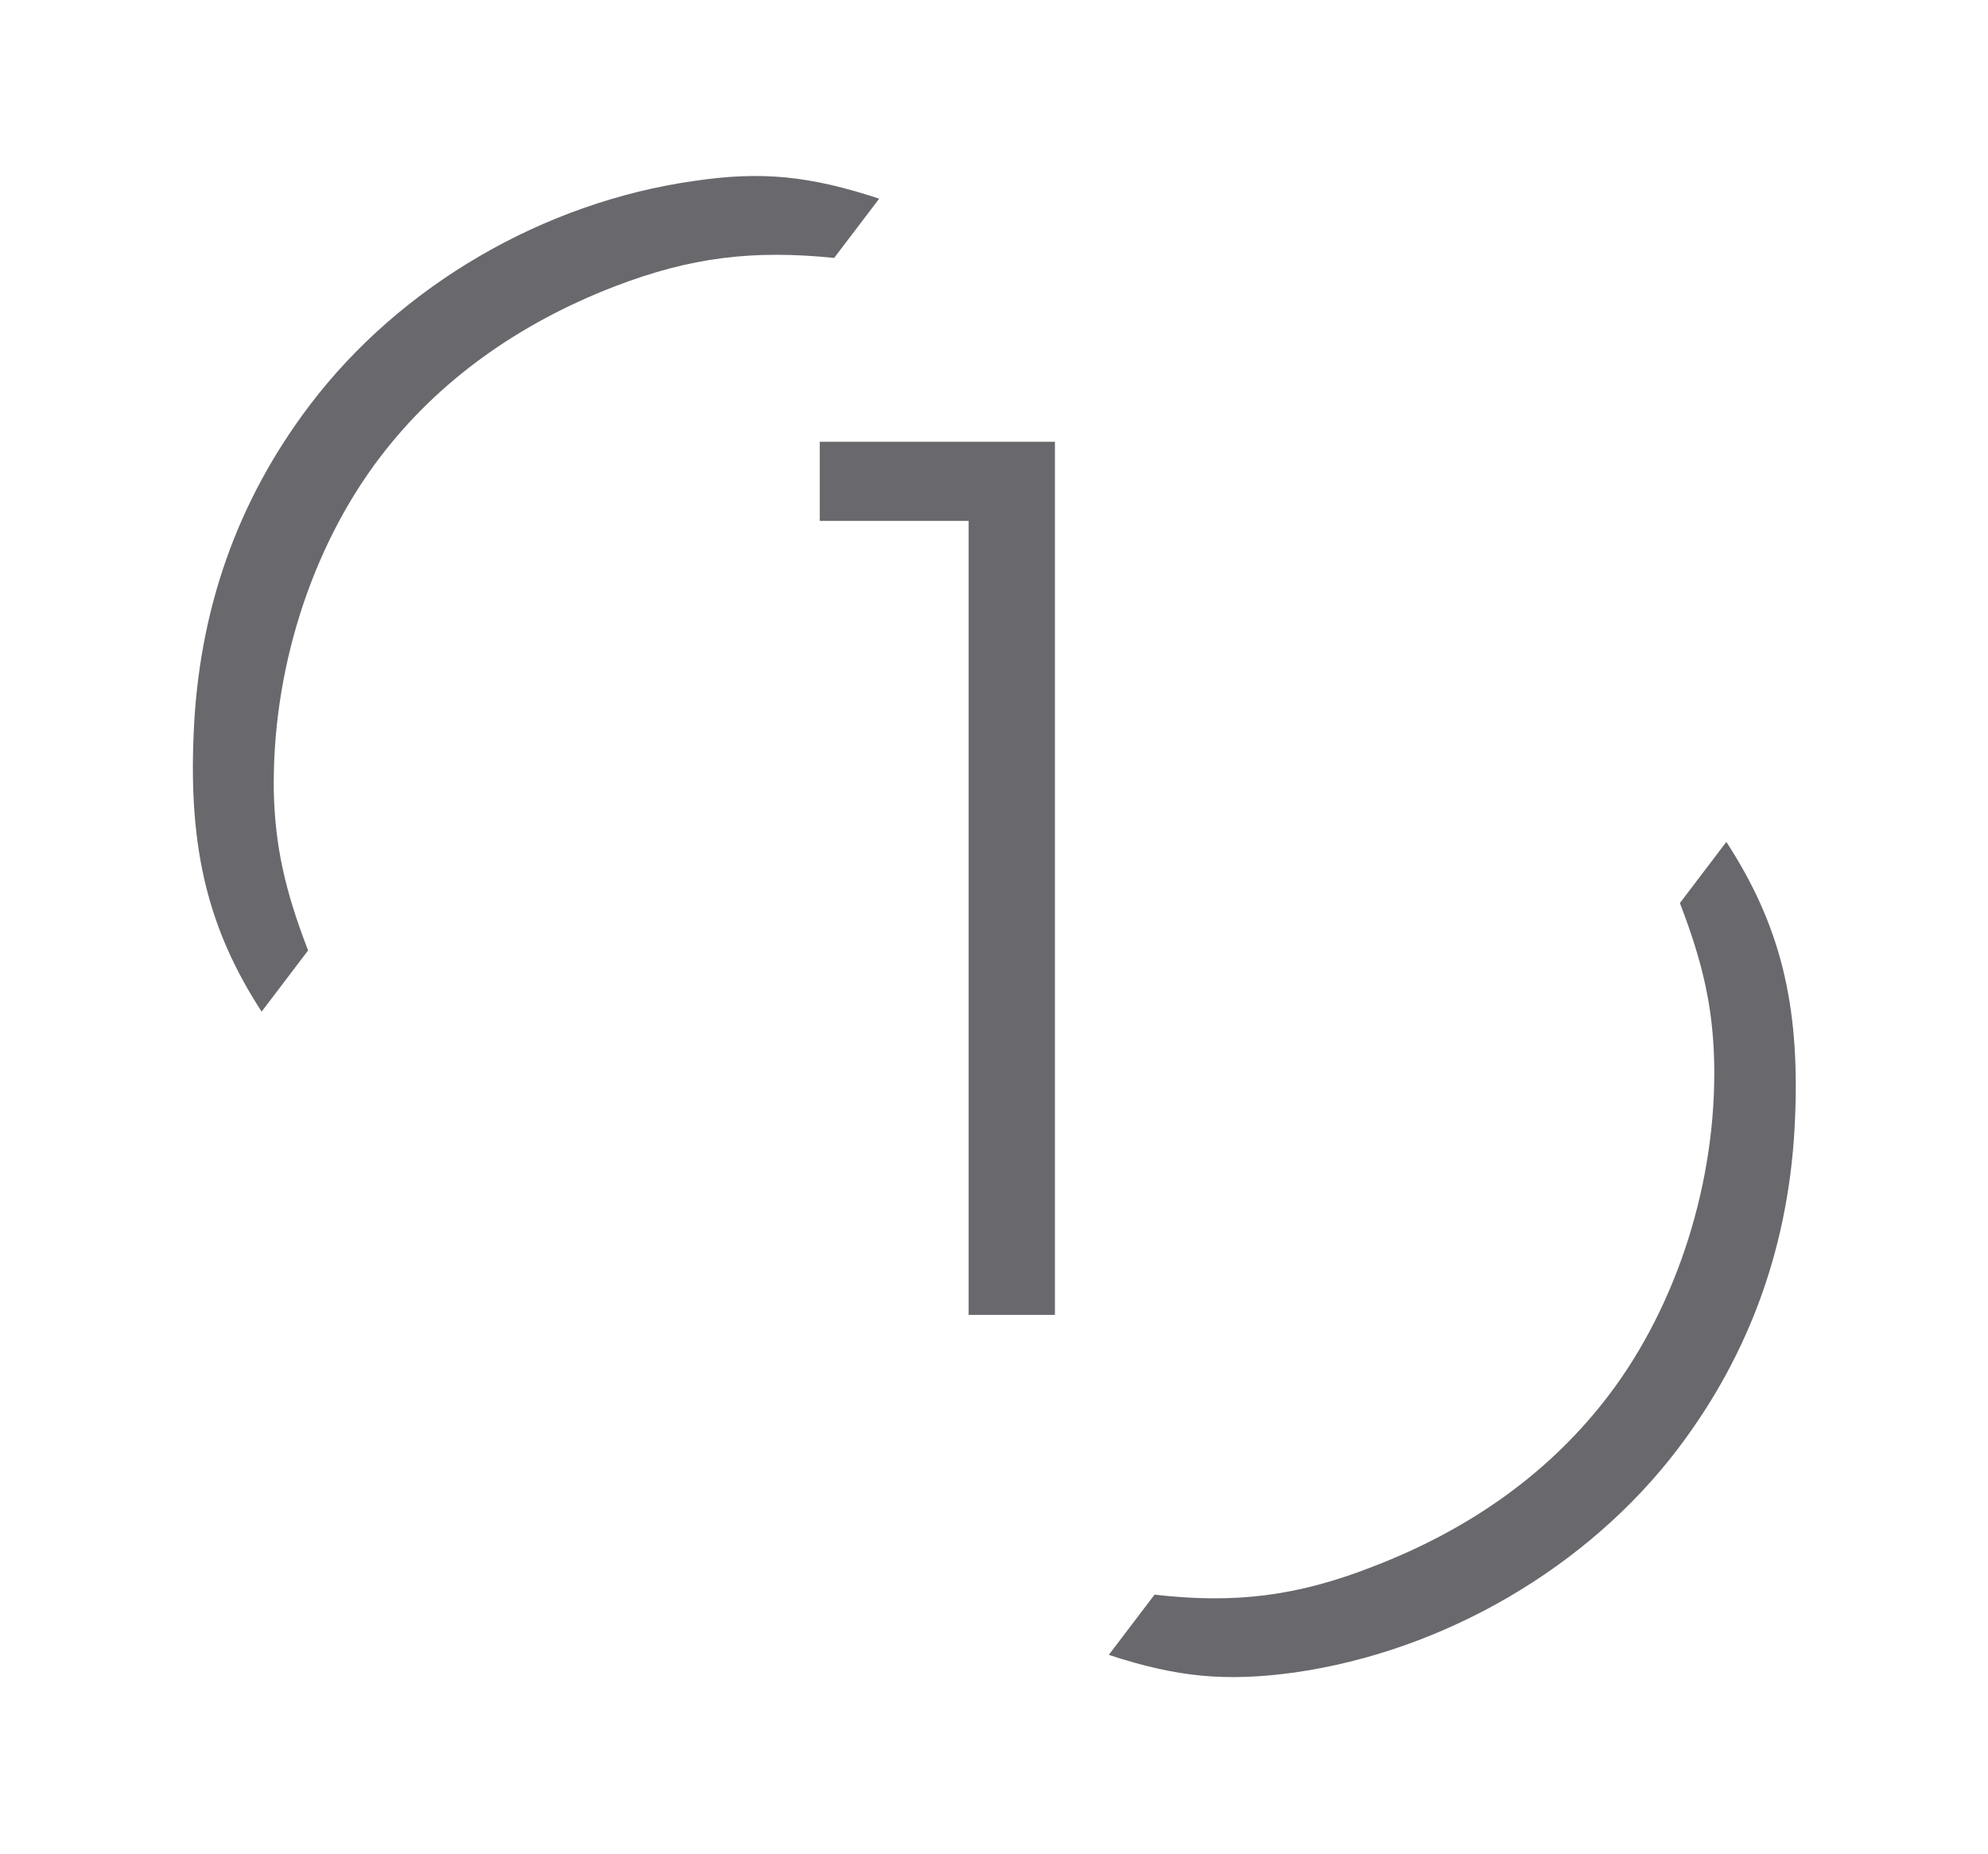
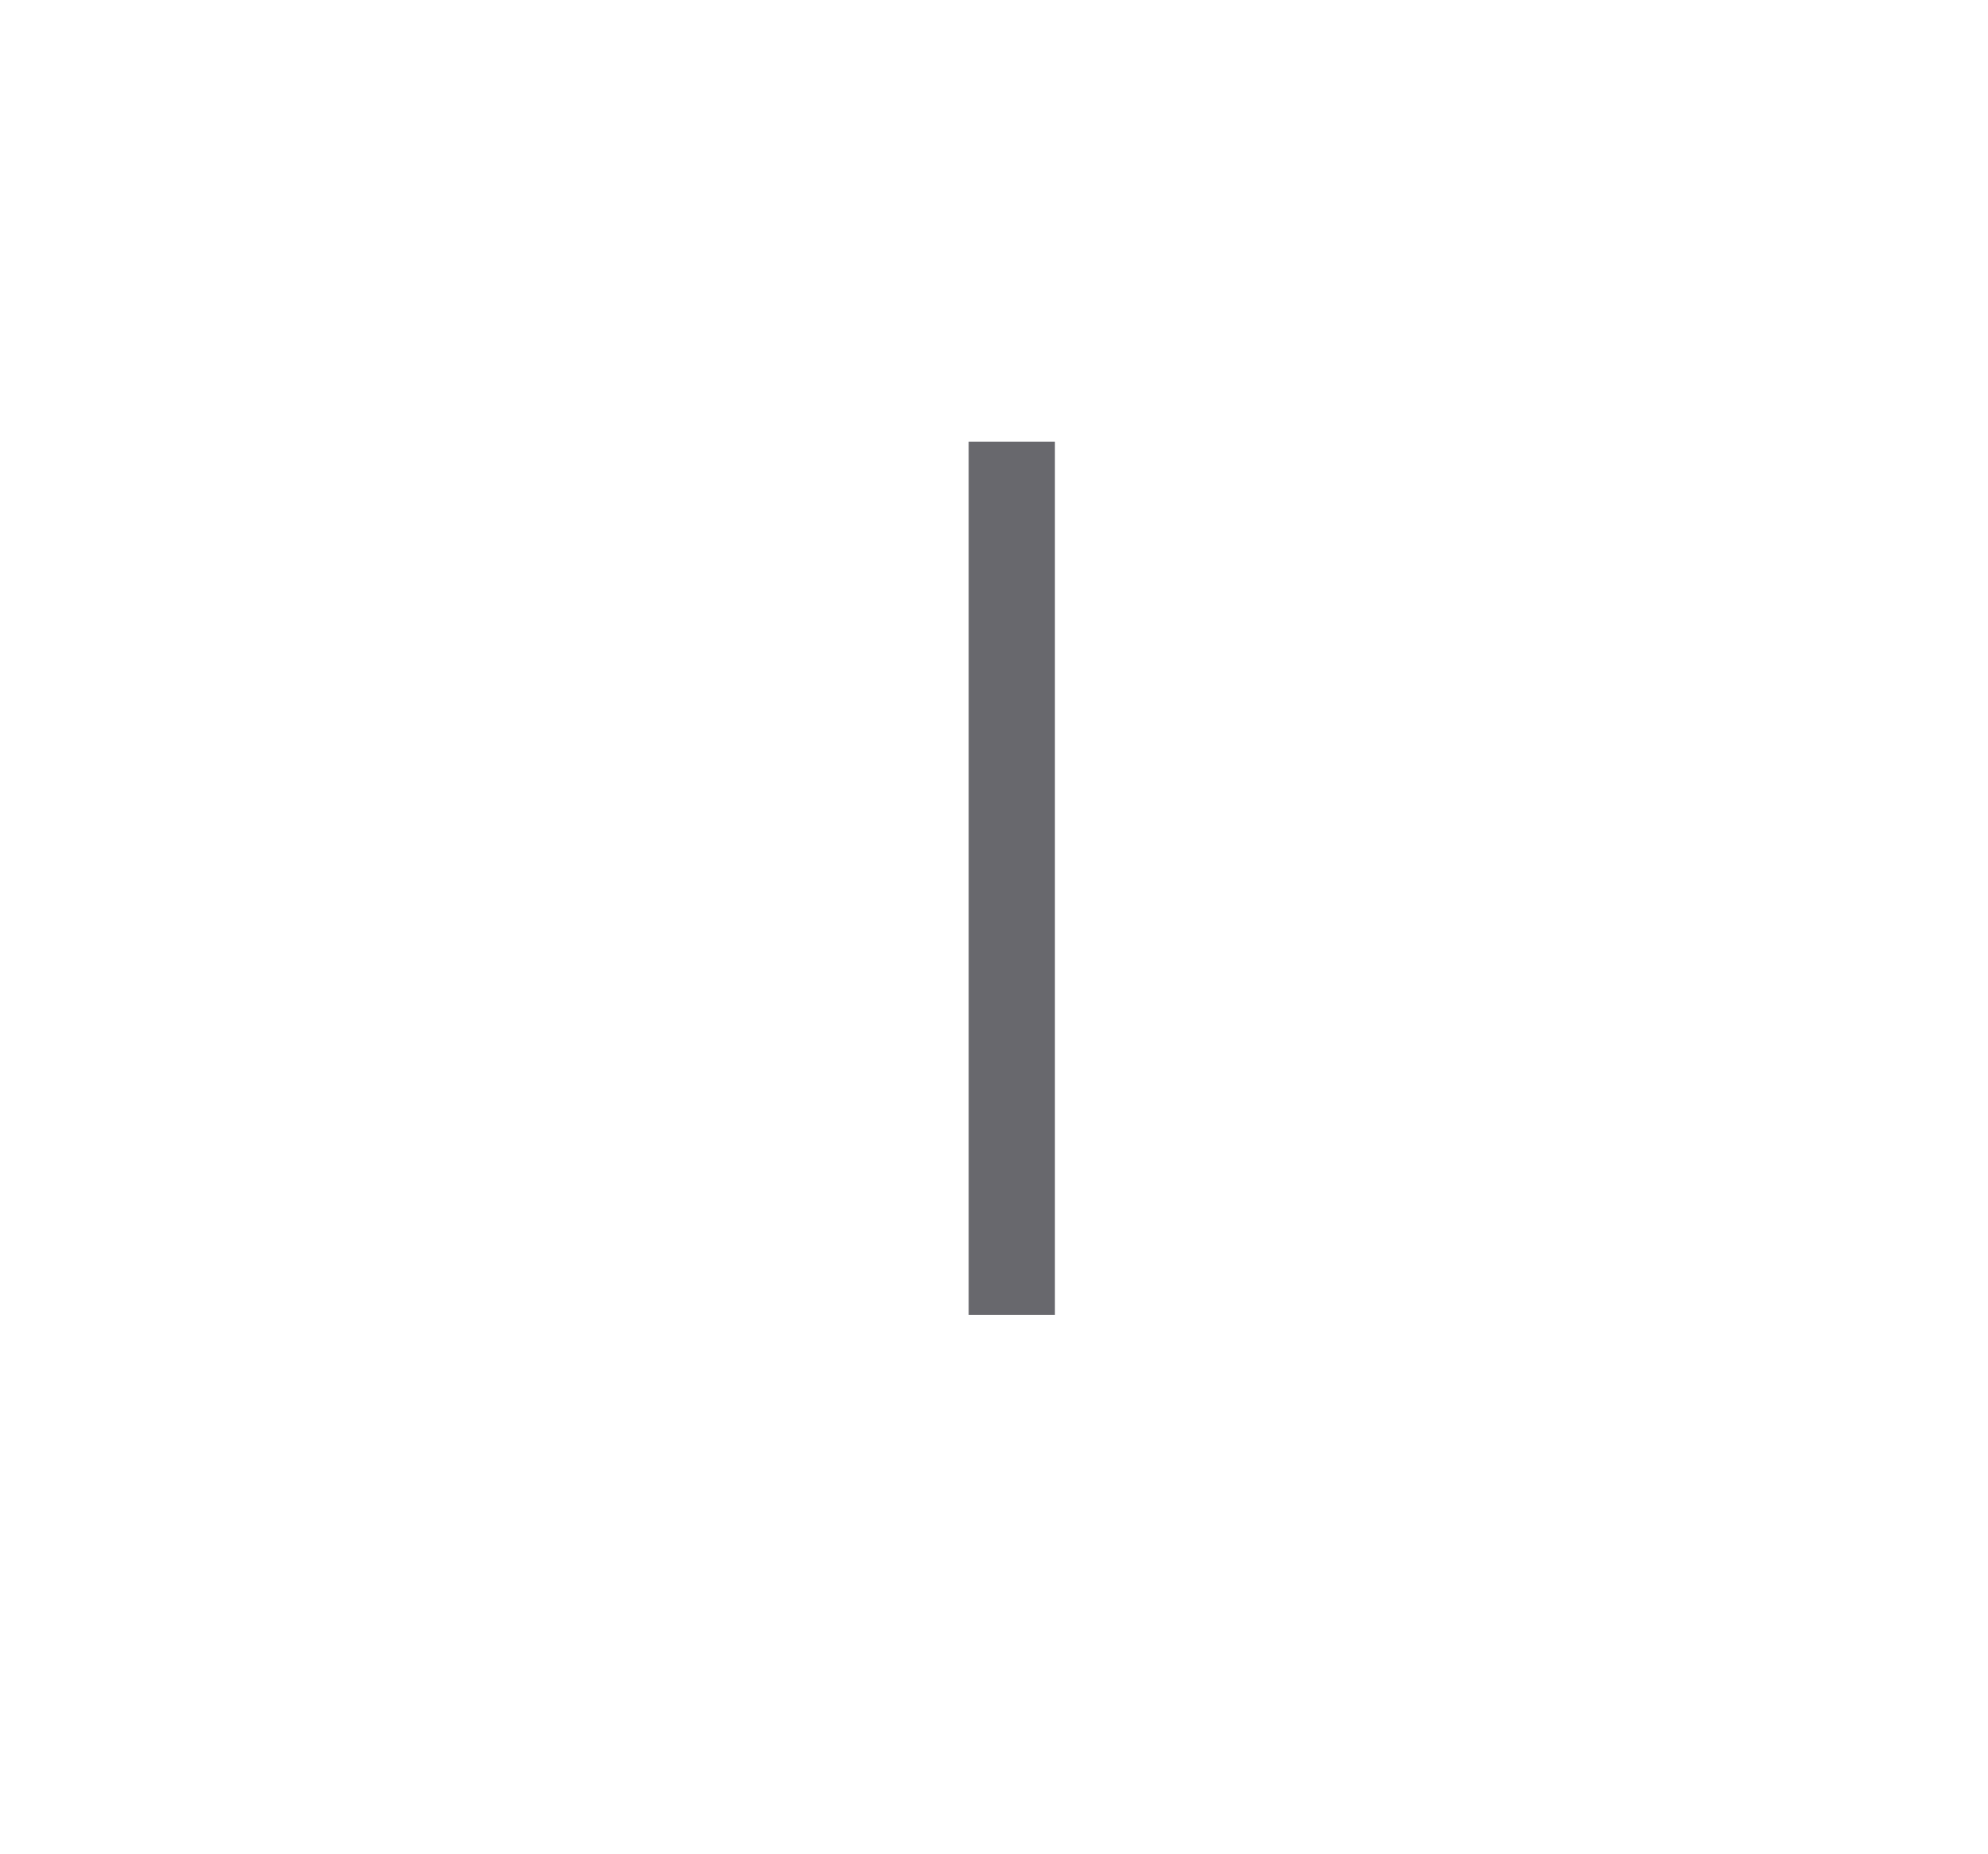
<svg xmlns="http://www.w3.org/2000/svg" width="149" height="139" viewBox="0 0 149 139" fill="none">
-   <path d="M65.894 14.893C60.731 13.196 57.137 12.803 51.995 13.569C40.772 15.166 30.053 21.373 23.249 30.331C17.785 37.526 14.865 45.763 14.508 55.168C14.155 63.687 15.607 69.683 19.609 75.837L23.091 71.252C21.329 66.688 20.623 63.371 20.523 59.403C20.365 50.385 23.273 41.137 28.469 34.295C32.755 28.652 38.733 24.295 46.12 21.452C51.766 19.289 56.429 18.715 62.519 19.336L65.894 14.893ZM83.104 124.059C88.267 125.756 91.914 126.079 97.003 125.383C108.226 123.786 118.999 117.509 125.749 108.621C131.213 101.426 134.186 93.118 134.544 83.713C134.897 75.195 133.391 69.269 129.389 63.115L125.907 67.7C127.669 72.263 128.375 75.581 128.475 79.549C128.687 88.497 125.726 97.815 120.583 104.586C116.244 110.3 110.319 114.586 102.932 117.429C97.232 119.663 92.569 120.237 86.533 119.545L83.104 124.059Z" fill="#68686D" />
-   <path d="M72.6 98.572H79.066V33.116H61.44V39.05H72.6V98.572Z" fill="#68686D" />
+   <path d="M72.6 98.572H79.066V33.116H61.44H72.6V98.572Z" fill="#68686D" />
</svg>